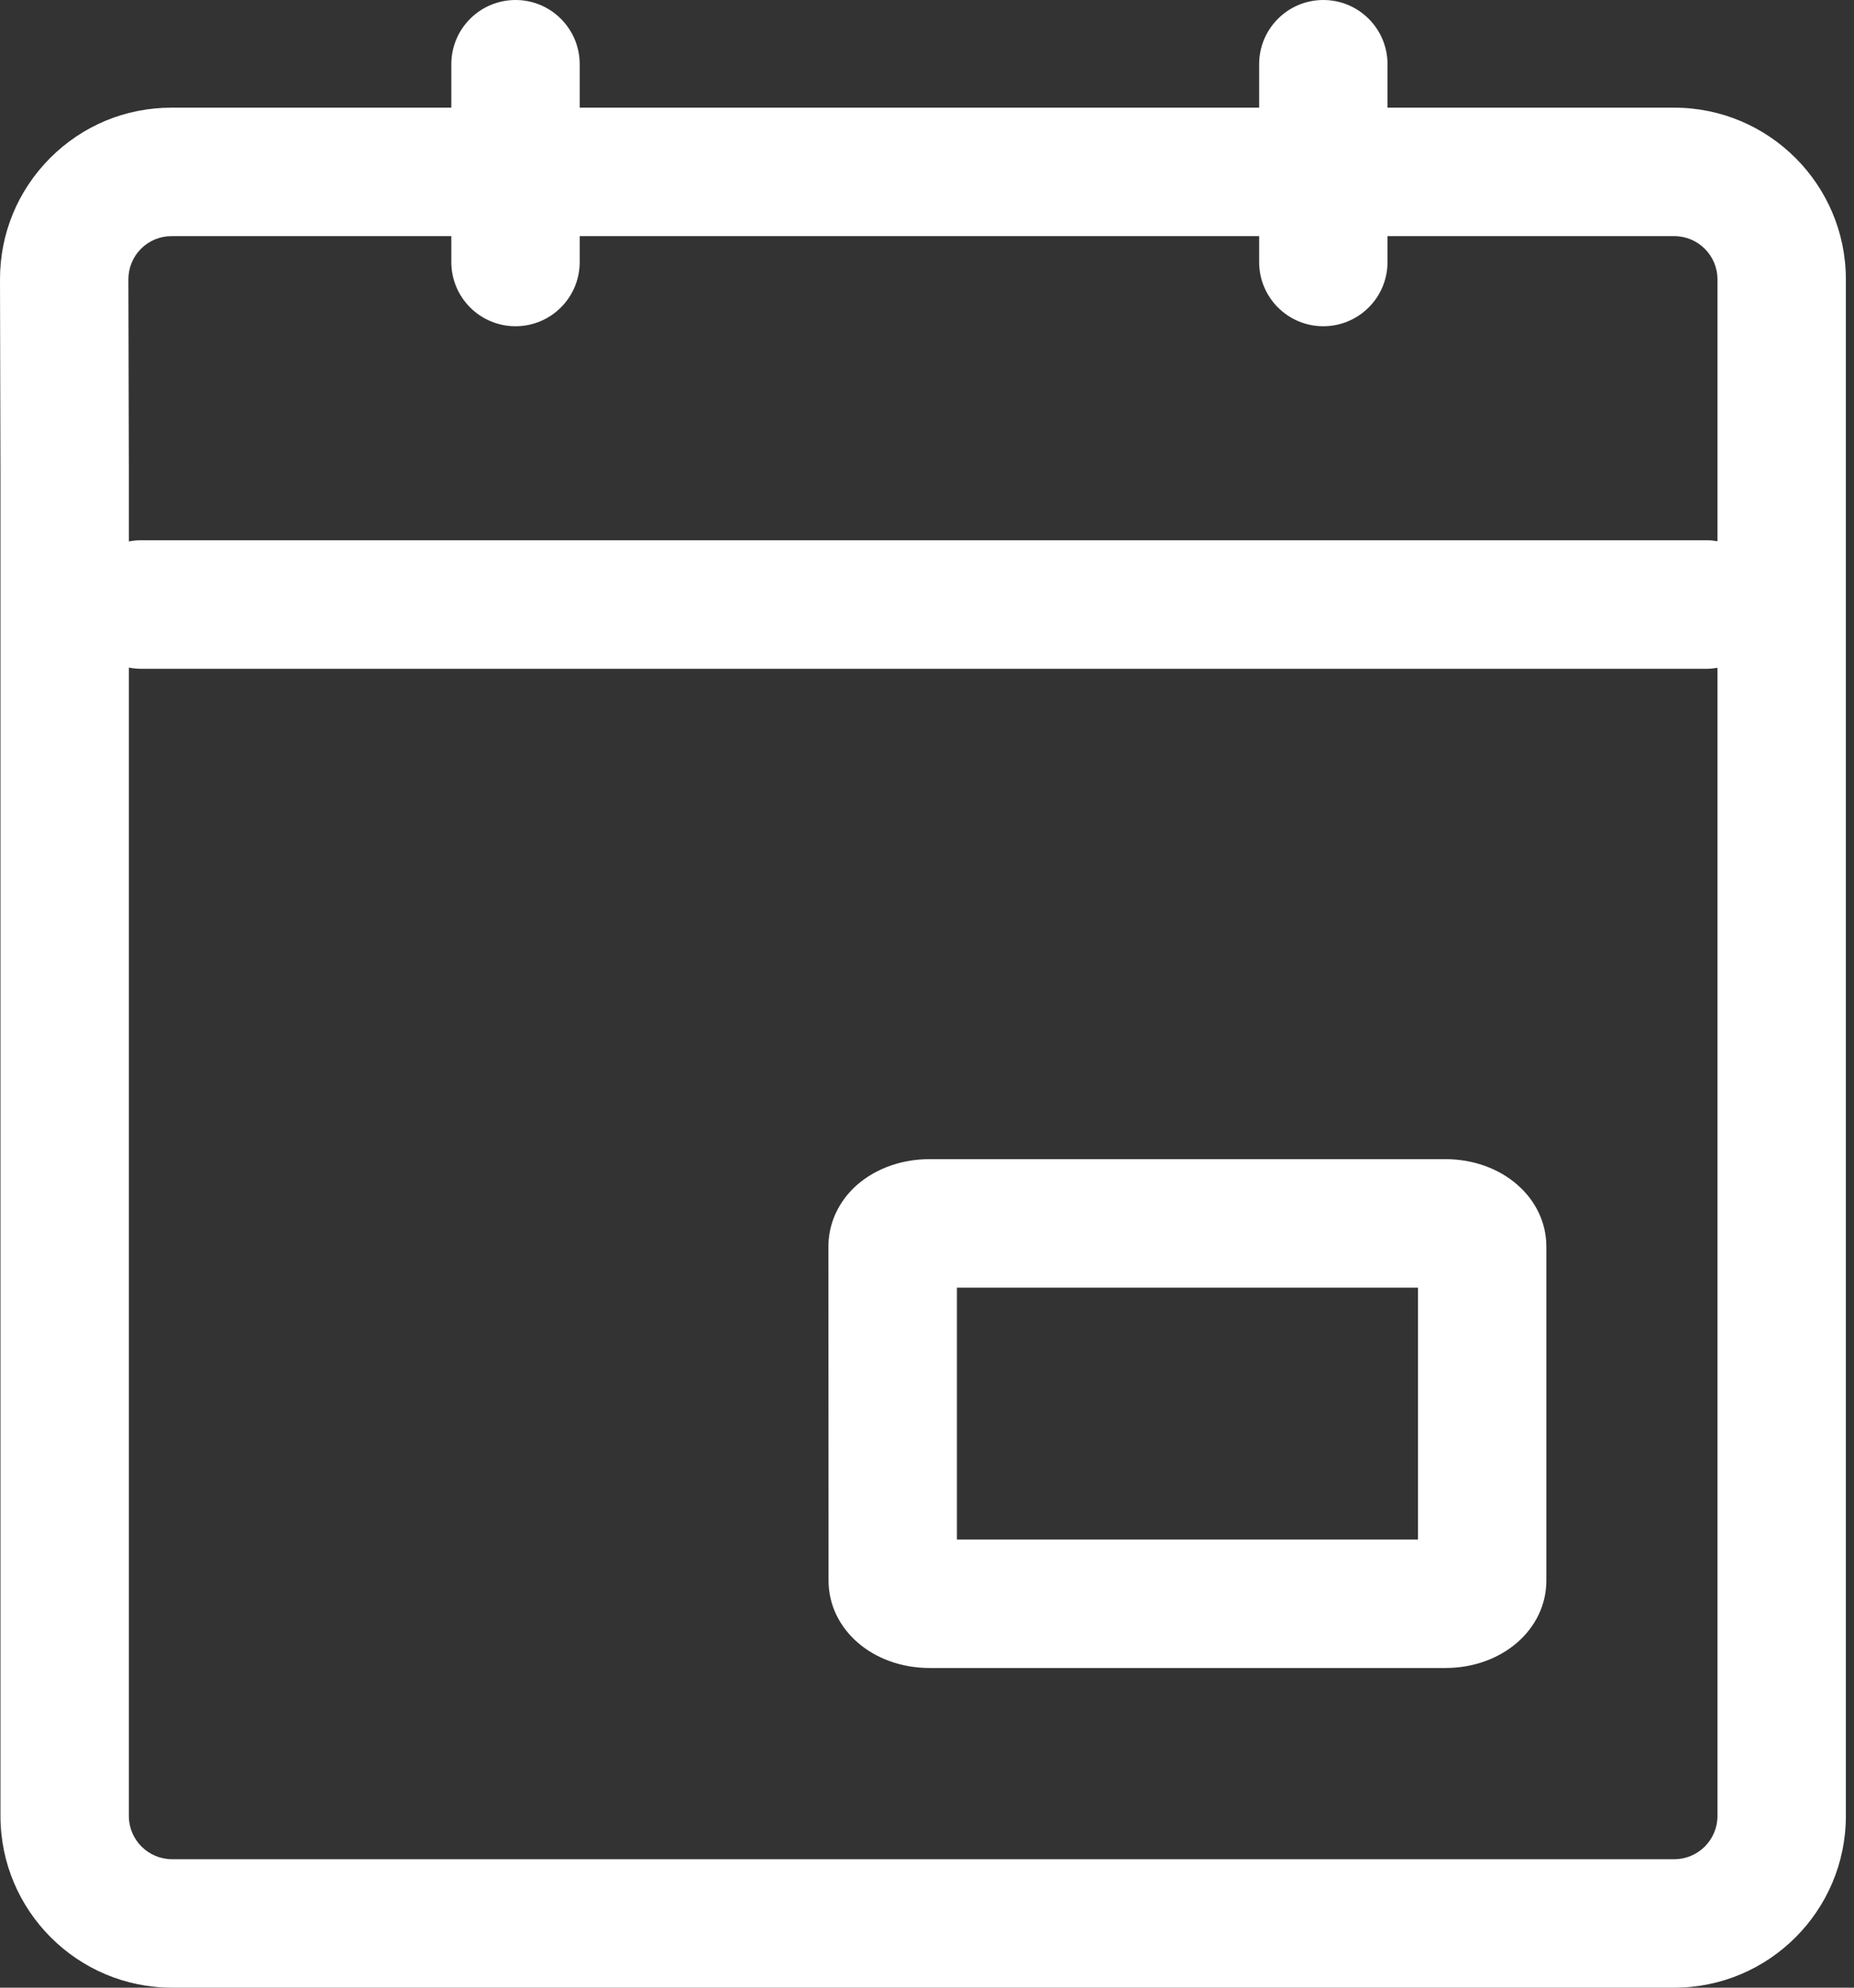
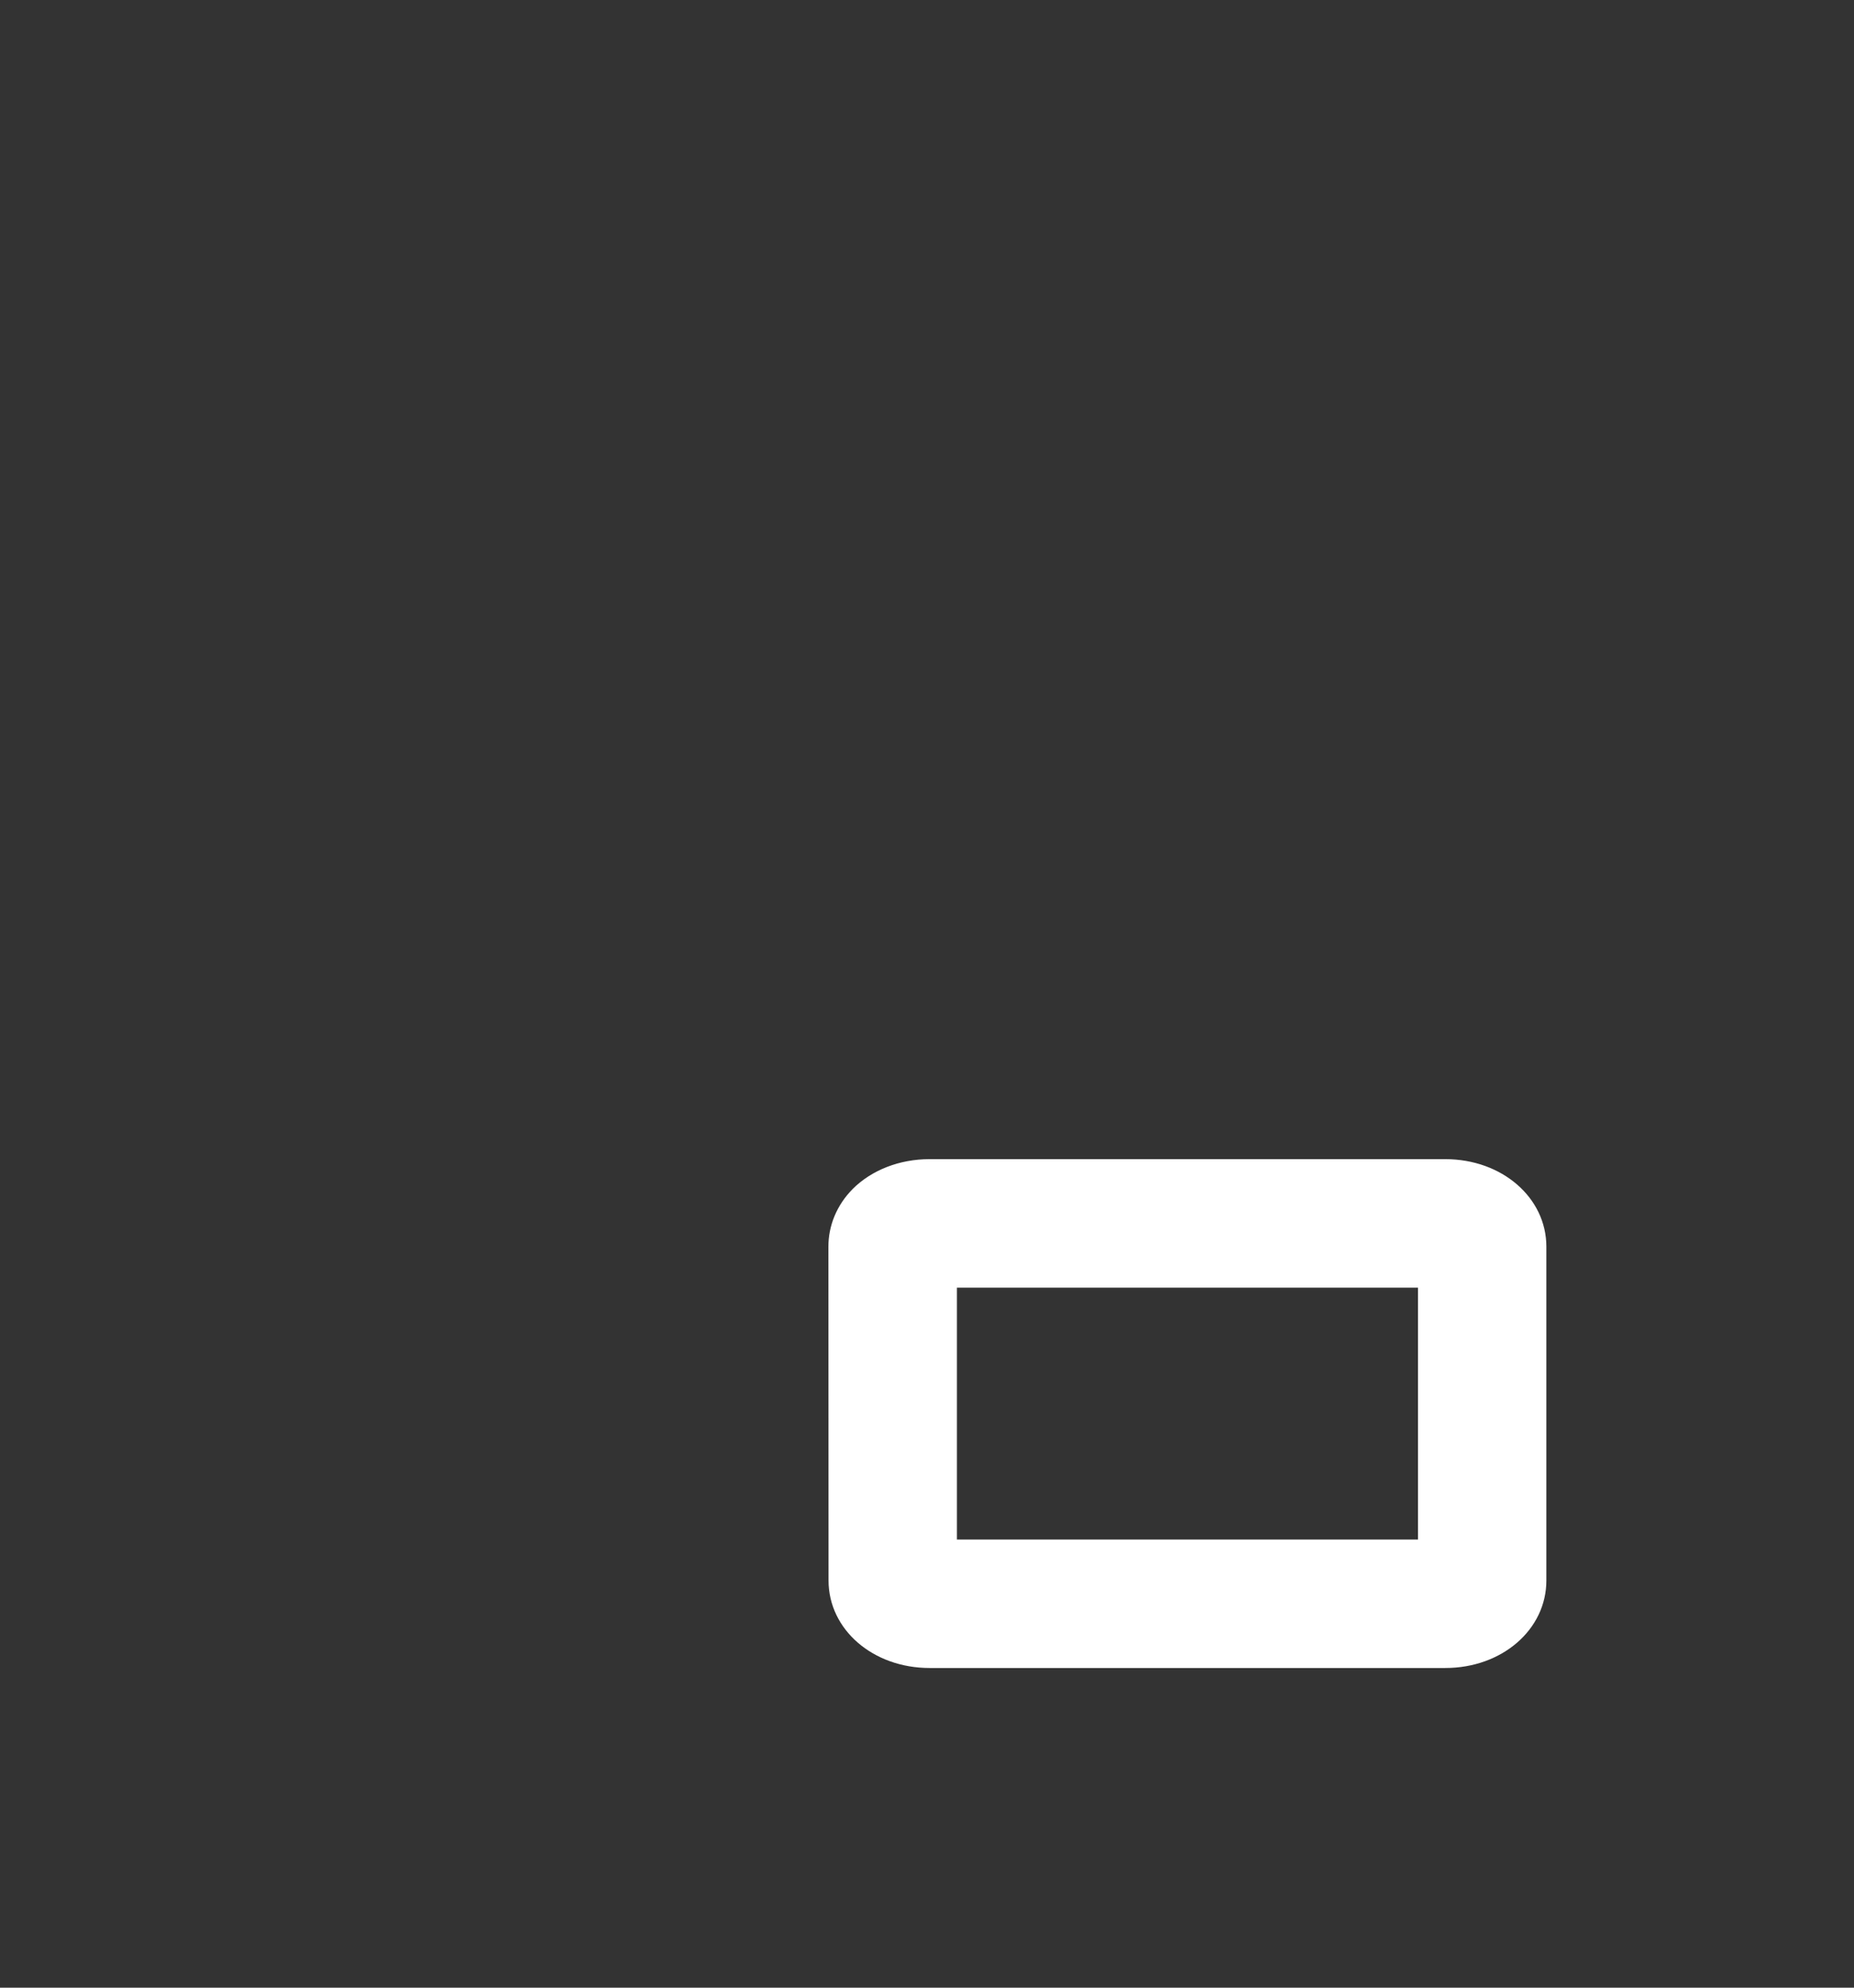
<svg xmlns="http://www.w3.org/2000/svg" width="28" height="30" viewBox="0 0 28 30" fill="none">
  <rect x="0" y="0" width="28" height="30" fill="#333333" stroke="none" />
-   <path d="M25.286 28.061H2.598C2.239 28.061 1.946 27.769 1.946 27.409V10.076C2.005 10.087 2.066 10.094 2.128 10.094H25.777C25.832 10.094 25.885 10.088 25.938 10.079V27.409C25.938 27.769 25.645 28.061 25.286 28.061ZM2.129 3.755C2.252 3.632 2.416 3.564 2.591 3.564H6.816V3.955C6.816 4.49 7.25 4.924 7.786 4.924C8.321 4.924 8.755 4.49 8.755 3.955V3.564H19.016V3.955C19.016 4.49 19.45 4.924 19.985 4.924C20.521 4.924 20.955 4.49 20.955 3.955V3.564H25.286C25.645 3.564 25.938 3.856 25.938 4.216V8.169C25.885 8.16 25.832 8.154 25.777 8.154H2.128C2.066 8.154 2.005 8.161 1.946 8.172V7.119V7.117L1.939 4.217C1.939 4.043 2.006 3.879 2.129 3.755ZM25.286 1.625H20.955V0.97C20.955 0.434 20.521 6.10352e-05 19.985 6.10352e-05C19.45 6.10352e-05 19.016 0.434 19.016 0.97V1.625H8.755V0.97C8.755 0.434 8.321 6.10352e-05 7.786 6.10352e-05C7.25 6.10352e-05 6.816 0.434 6.816 0.97V1.625H2.591C1.897 1.625 1.246 1.895 0.756 2.386C0.267 2.877 -0.002 3.529 8.11632e-06 4.222L0.007 7.122V27.409C0.007 28.838 1.169 30 2.598 30H25.286C26.714 30 27.877 28.838 27.877 27.409V4.216C27.877 2.787 26.714 1.625 25.286 1.625Z" fill="white" />
  <path d="M21.415 23.236H14.452V19.448V19.444V19.435H21.415V23.236ZM21.828 17.495H14.037C13.585 17.495 13.163 17.66 12.878 17.945C12.64 18.185 12.509 18.496 12.511 18.822L12.513 23.854C12.513 24.595 13.183 25.175 14.039 25.175H21.828C22.684 25.175 23.354 24.595 23.354 23.854V18.817C23.354 18.076 22.684 17.495 21.828 17.495Z" fill="white" />
</svg>